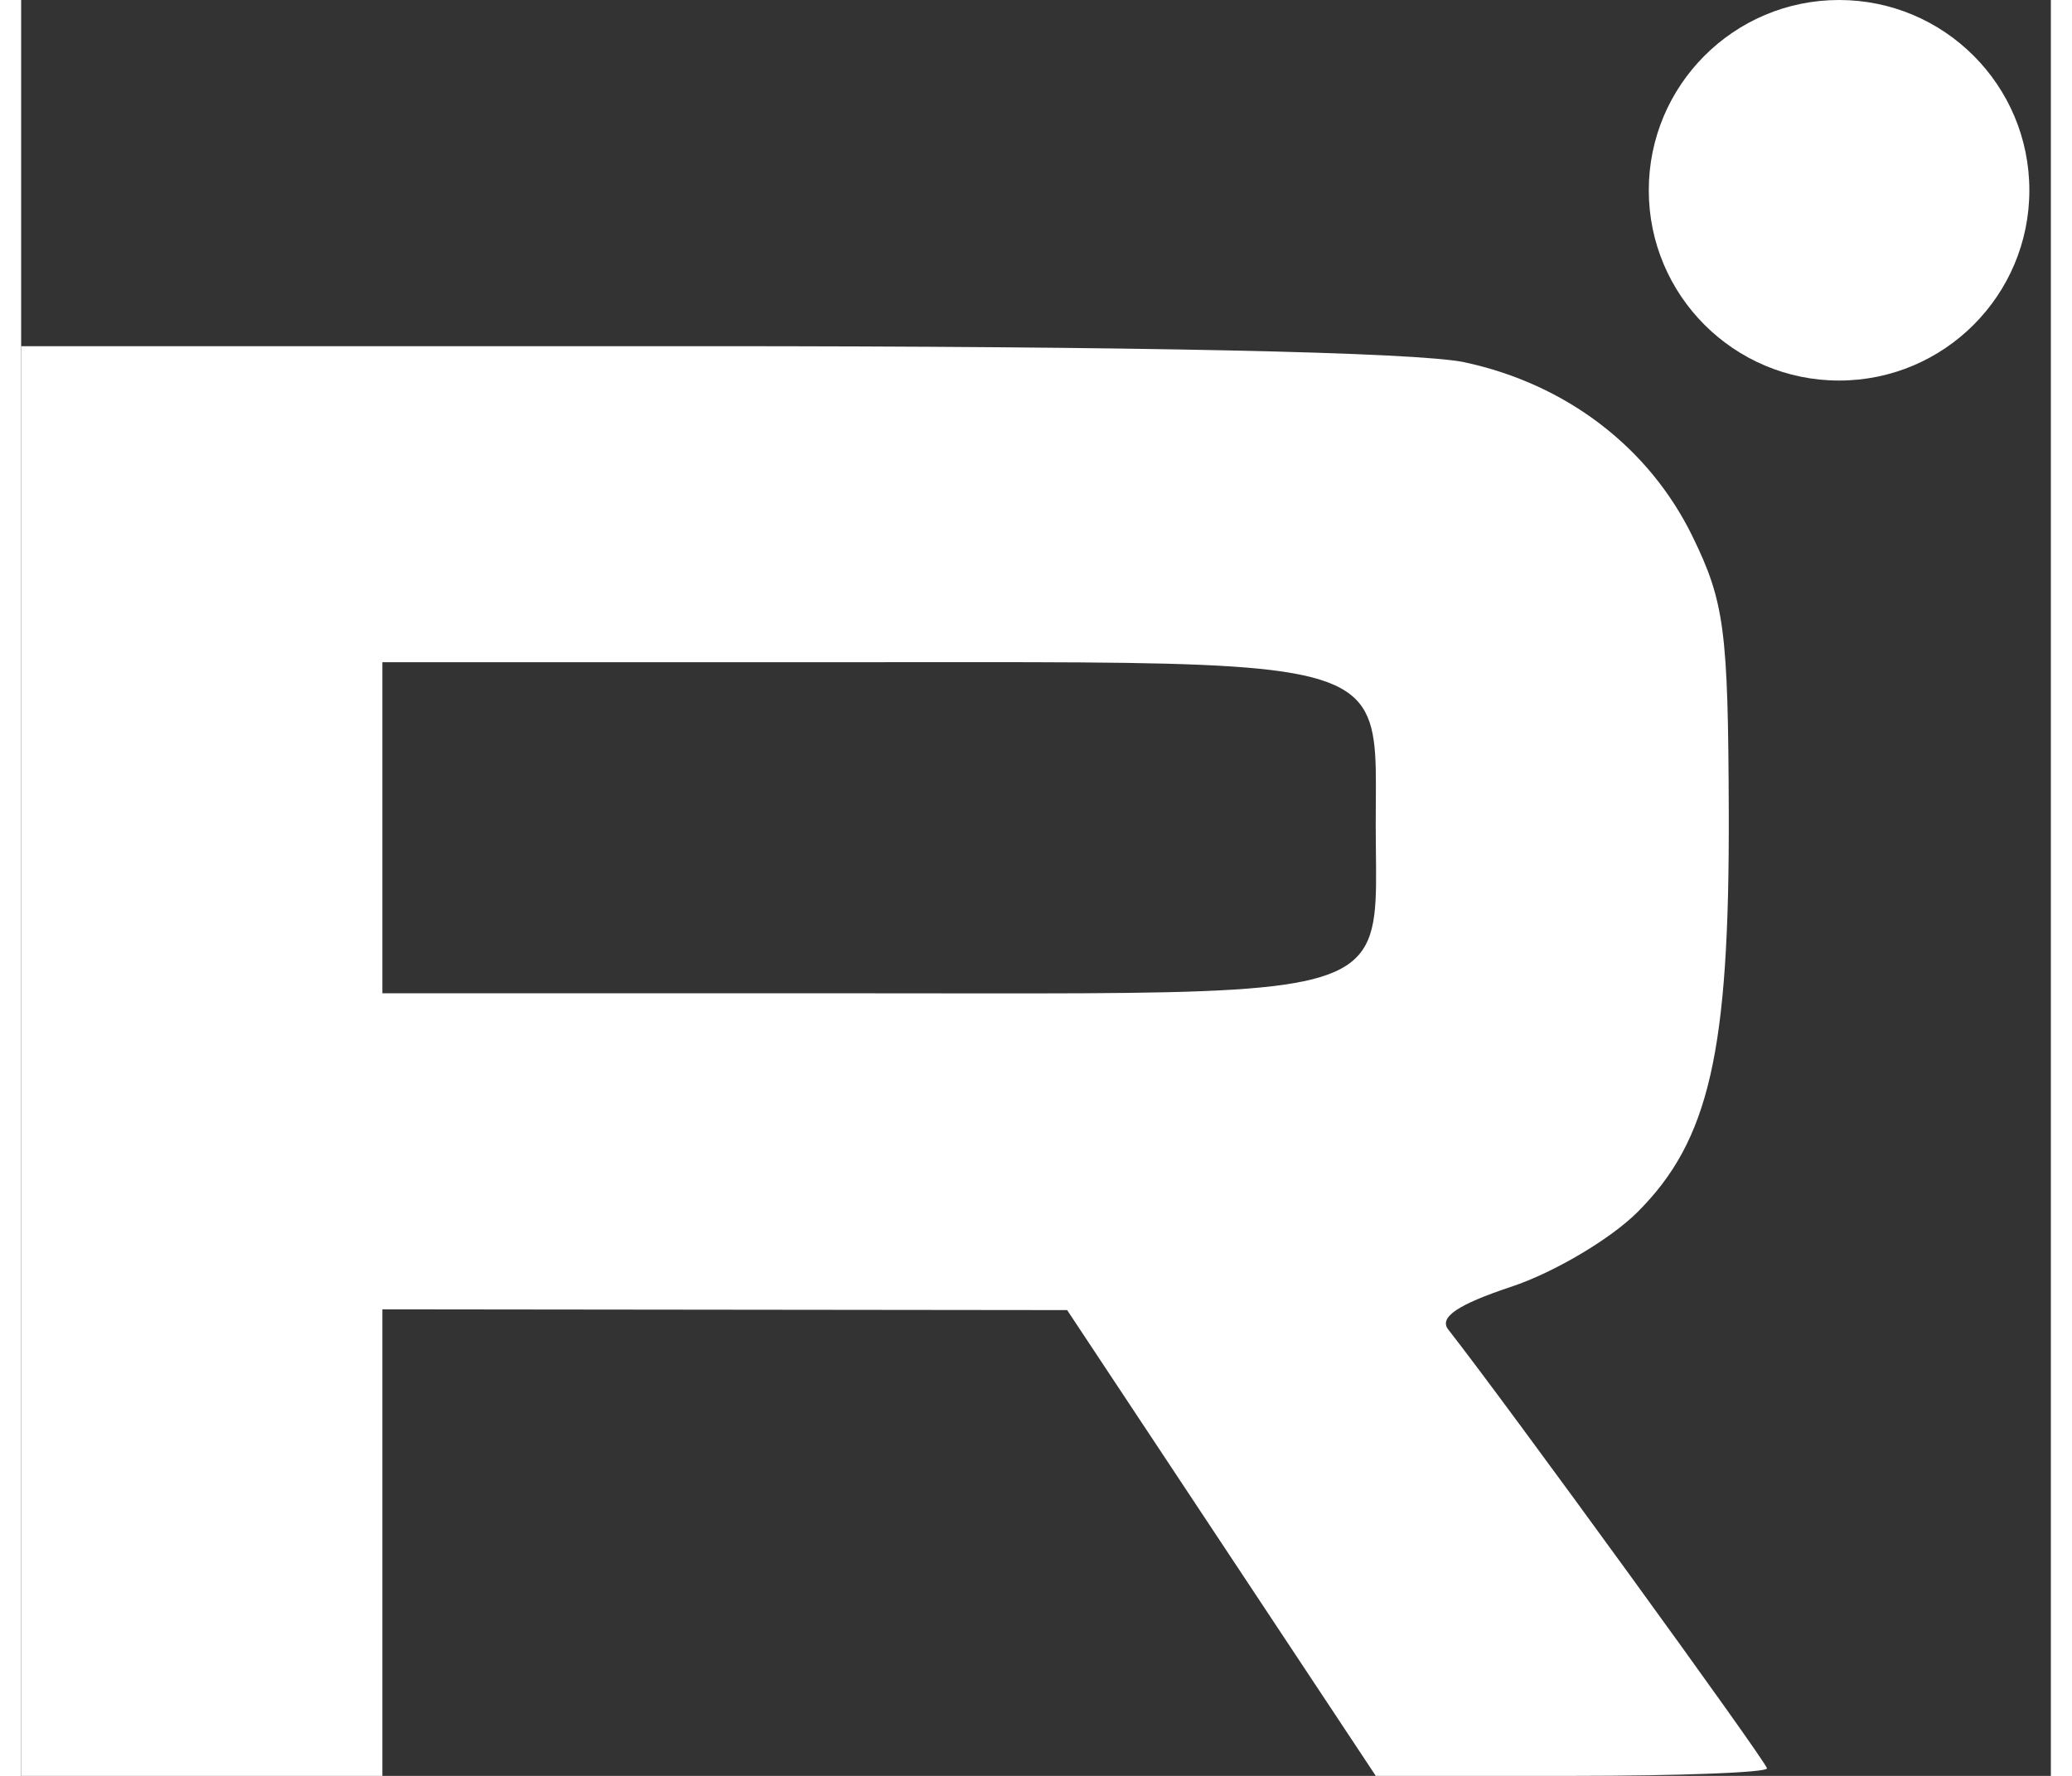
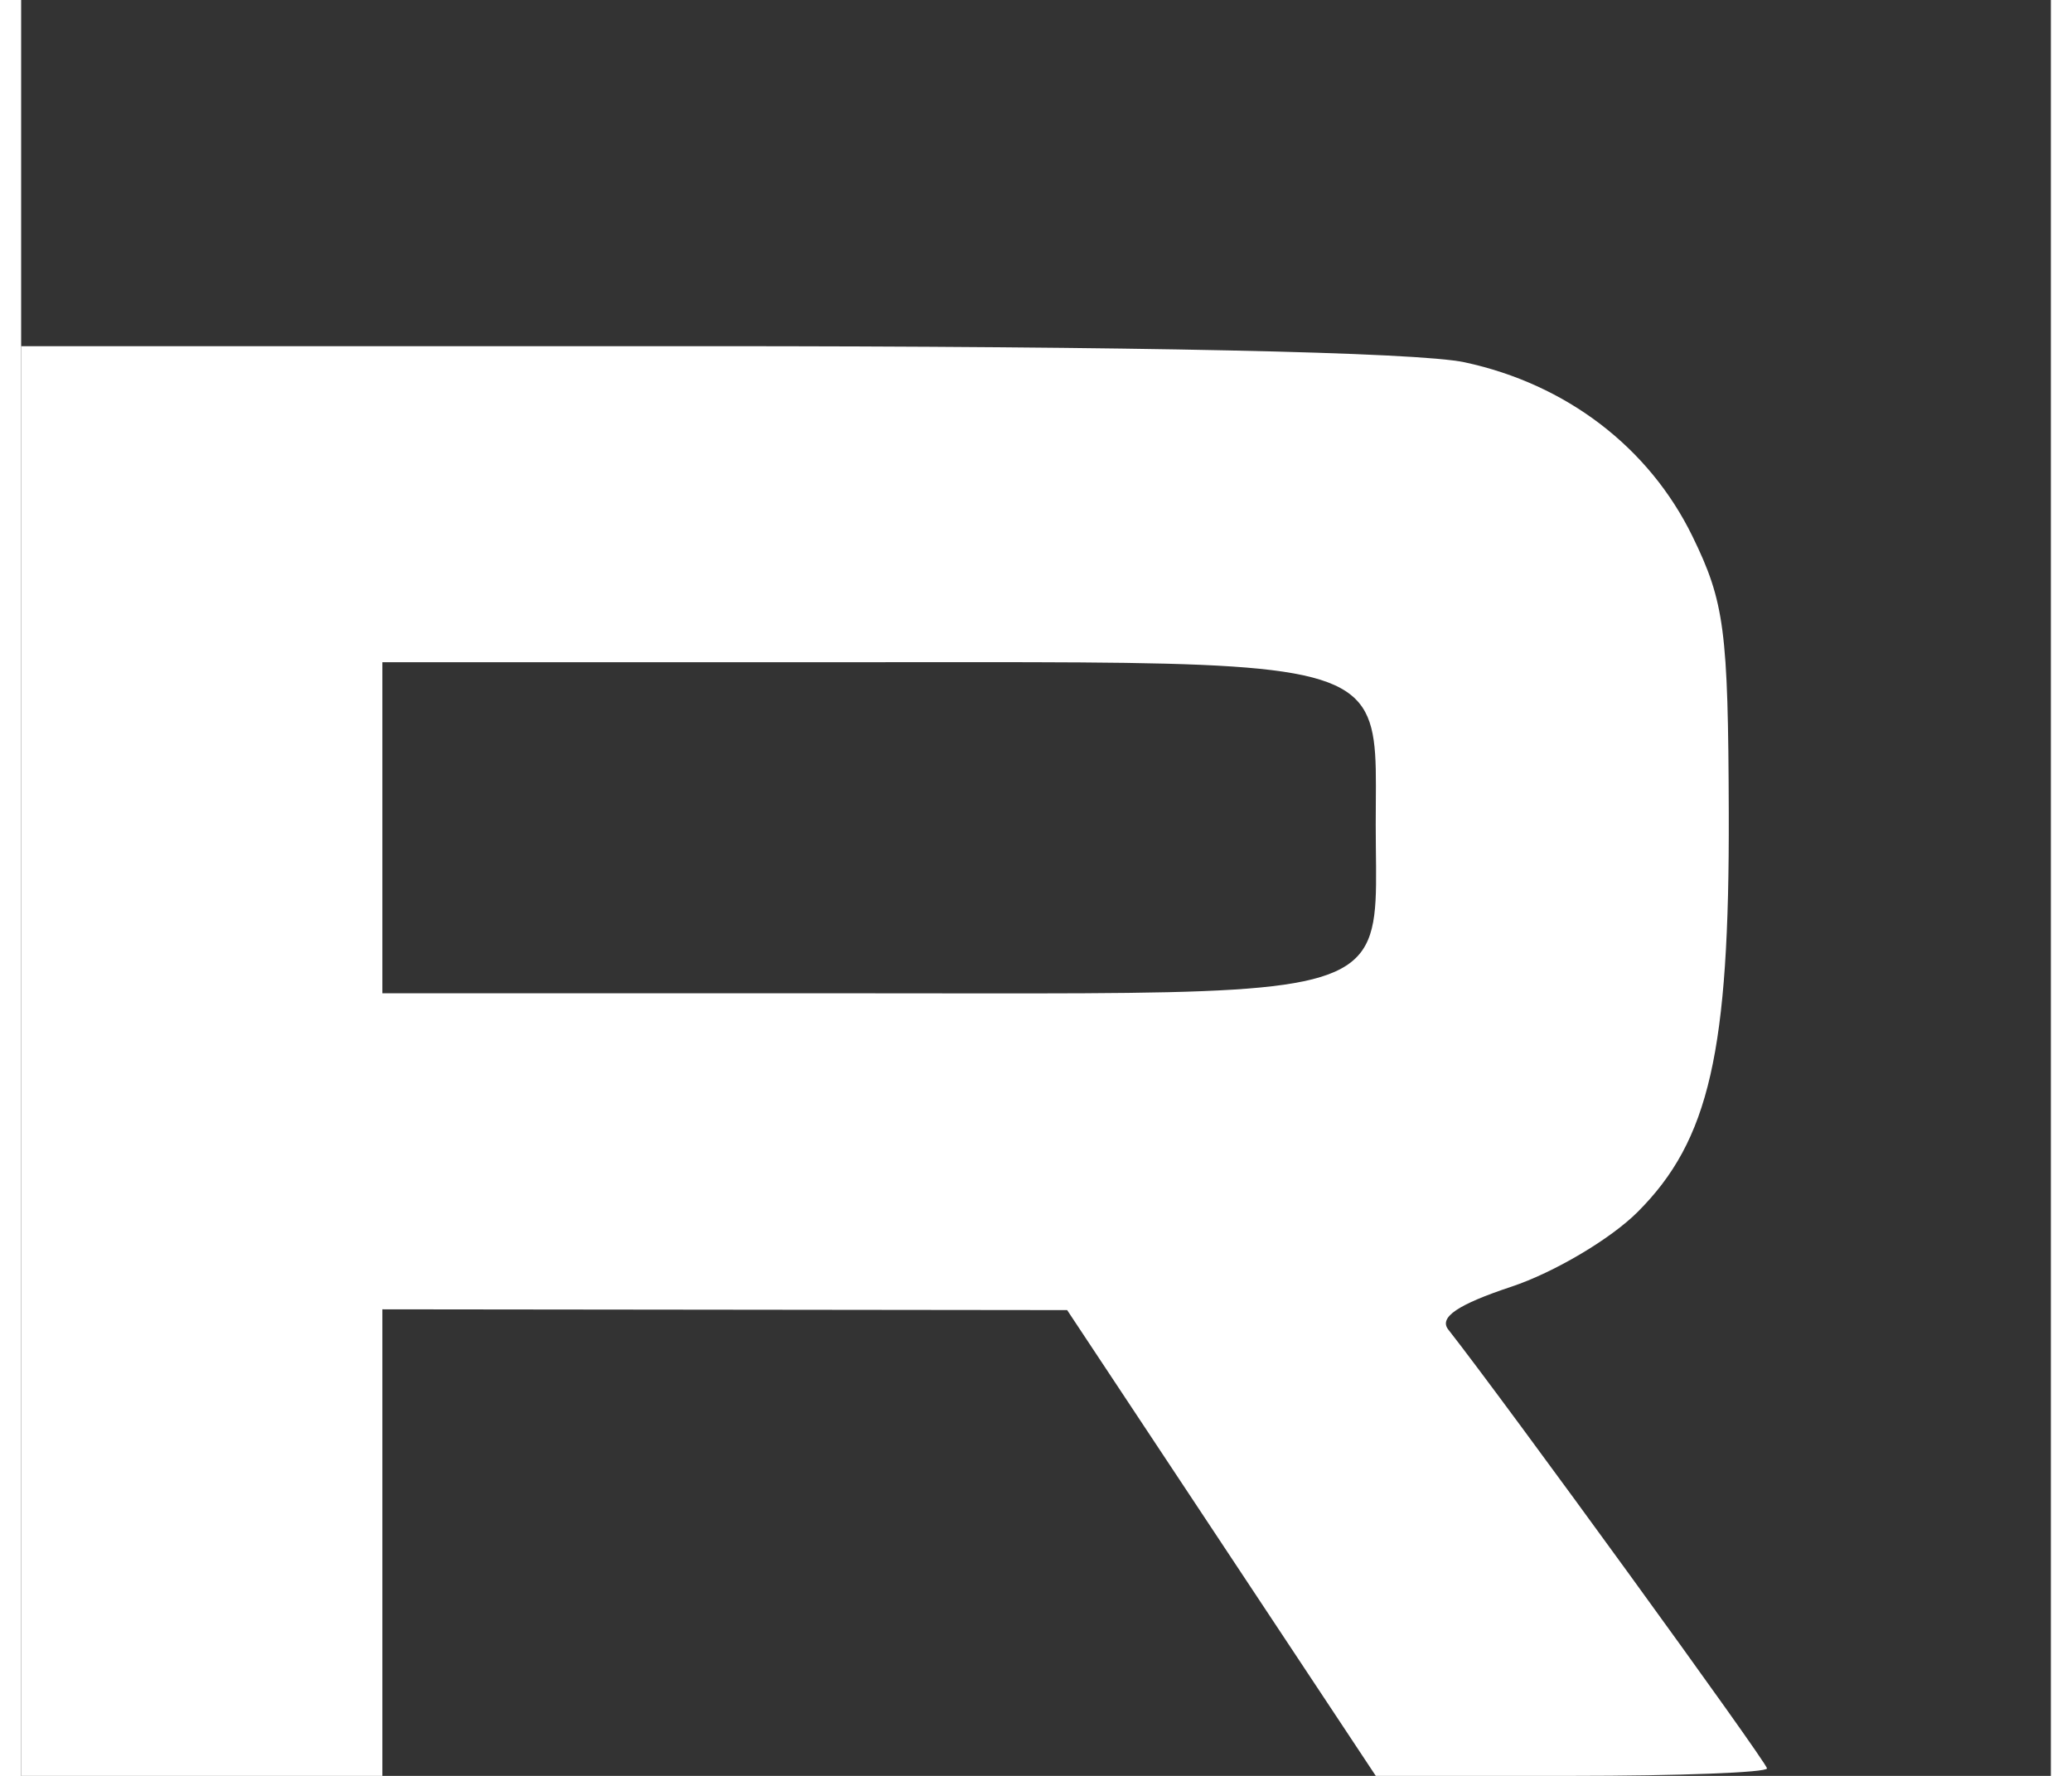
<svg xmlns="http://www.w3.org/2000/svg" width="28" height="24" viewBox="0 0 32 28" fill="none">
  <rect x="0" y="0" width="32" height="28" fill="#333333" stroke="none" />
  <path fill-rule="evenodd" clip-rule="evenodd" d="M26.35 8.457C25.665 7.053 24.36 6.056 22.756 5.712C22.011 5.552 17.562 5.458 10.785 5.458H0V16.729V28H2.847H5.695V24.322V20.644L11.093 20.65L16.491 20.656L18.924 24.328L21.357 28H24.441C26.137 28 27.525 27.947 27.525 27.882C27.525 27.789 23.397 22.104 22.5 20.963C22.349 20.771 22.646 20.569 23.498 20.286C24.165 20.064 25.06 19.535 25.485 19.109C26.615 17.98 26.934 16.581 26.922 12.814C26.913 9.937 26.855 9.492 26.35 8.457ZM5.695 15.661V13.051V10.441H13.051C18.885 10.441 20.63 10.385 21.146 11.153C21.4 11.533 21.356 12.112 21.356 12.998C21.356 13.966 21.417 14.583 21.149 14.977C20.633 15.734 18.897 15.661 13.156 15.661H5.695Z" fill="white" />
-   <circle cx="28.661" cy="3" r="3" fill="white" />
</svg>